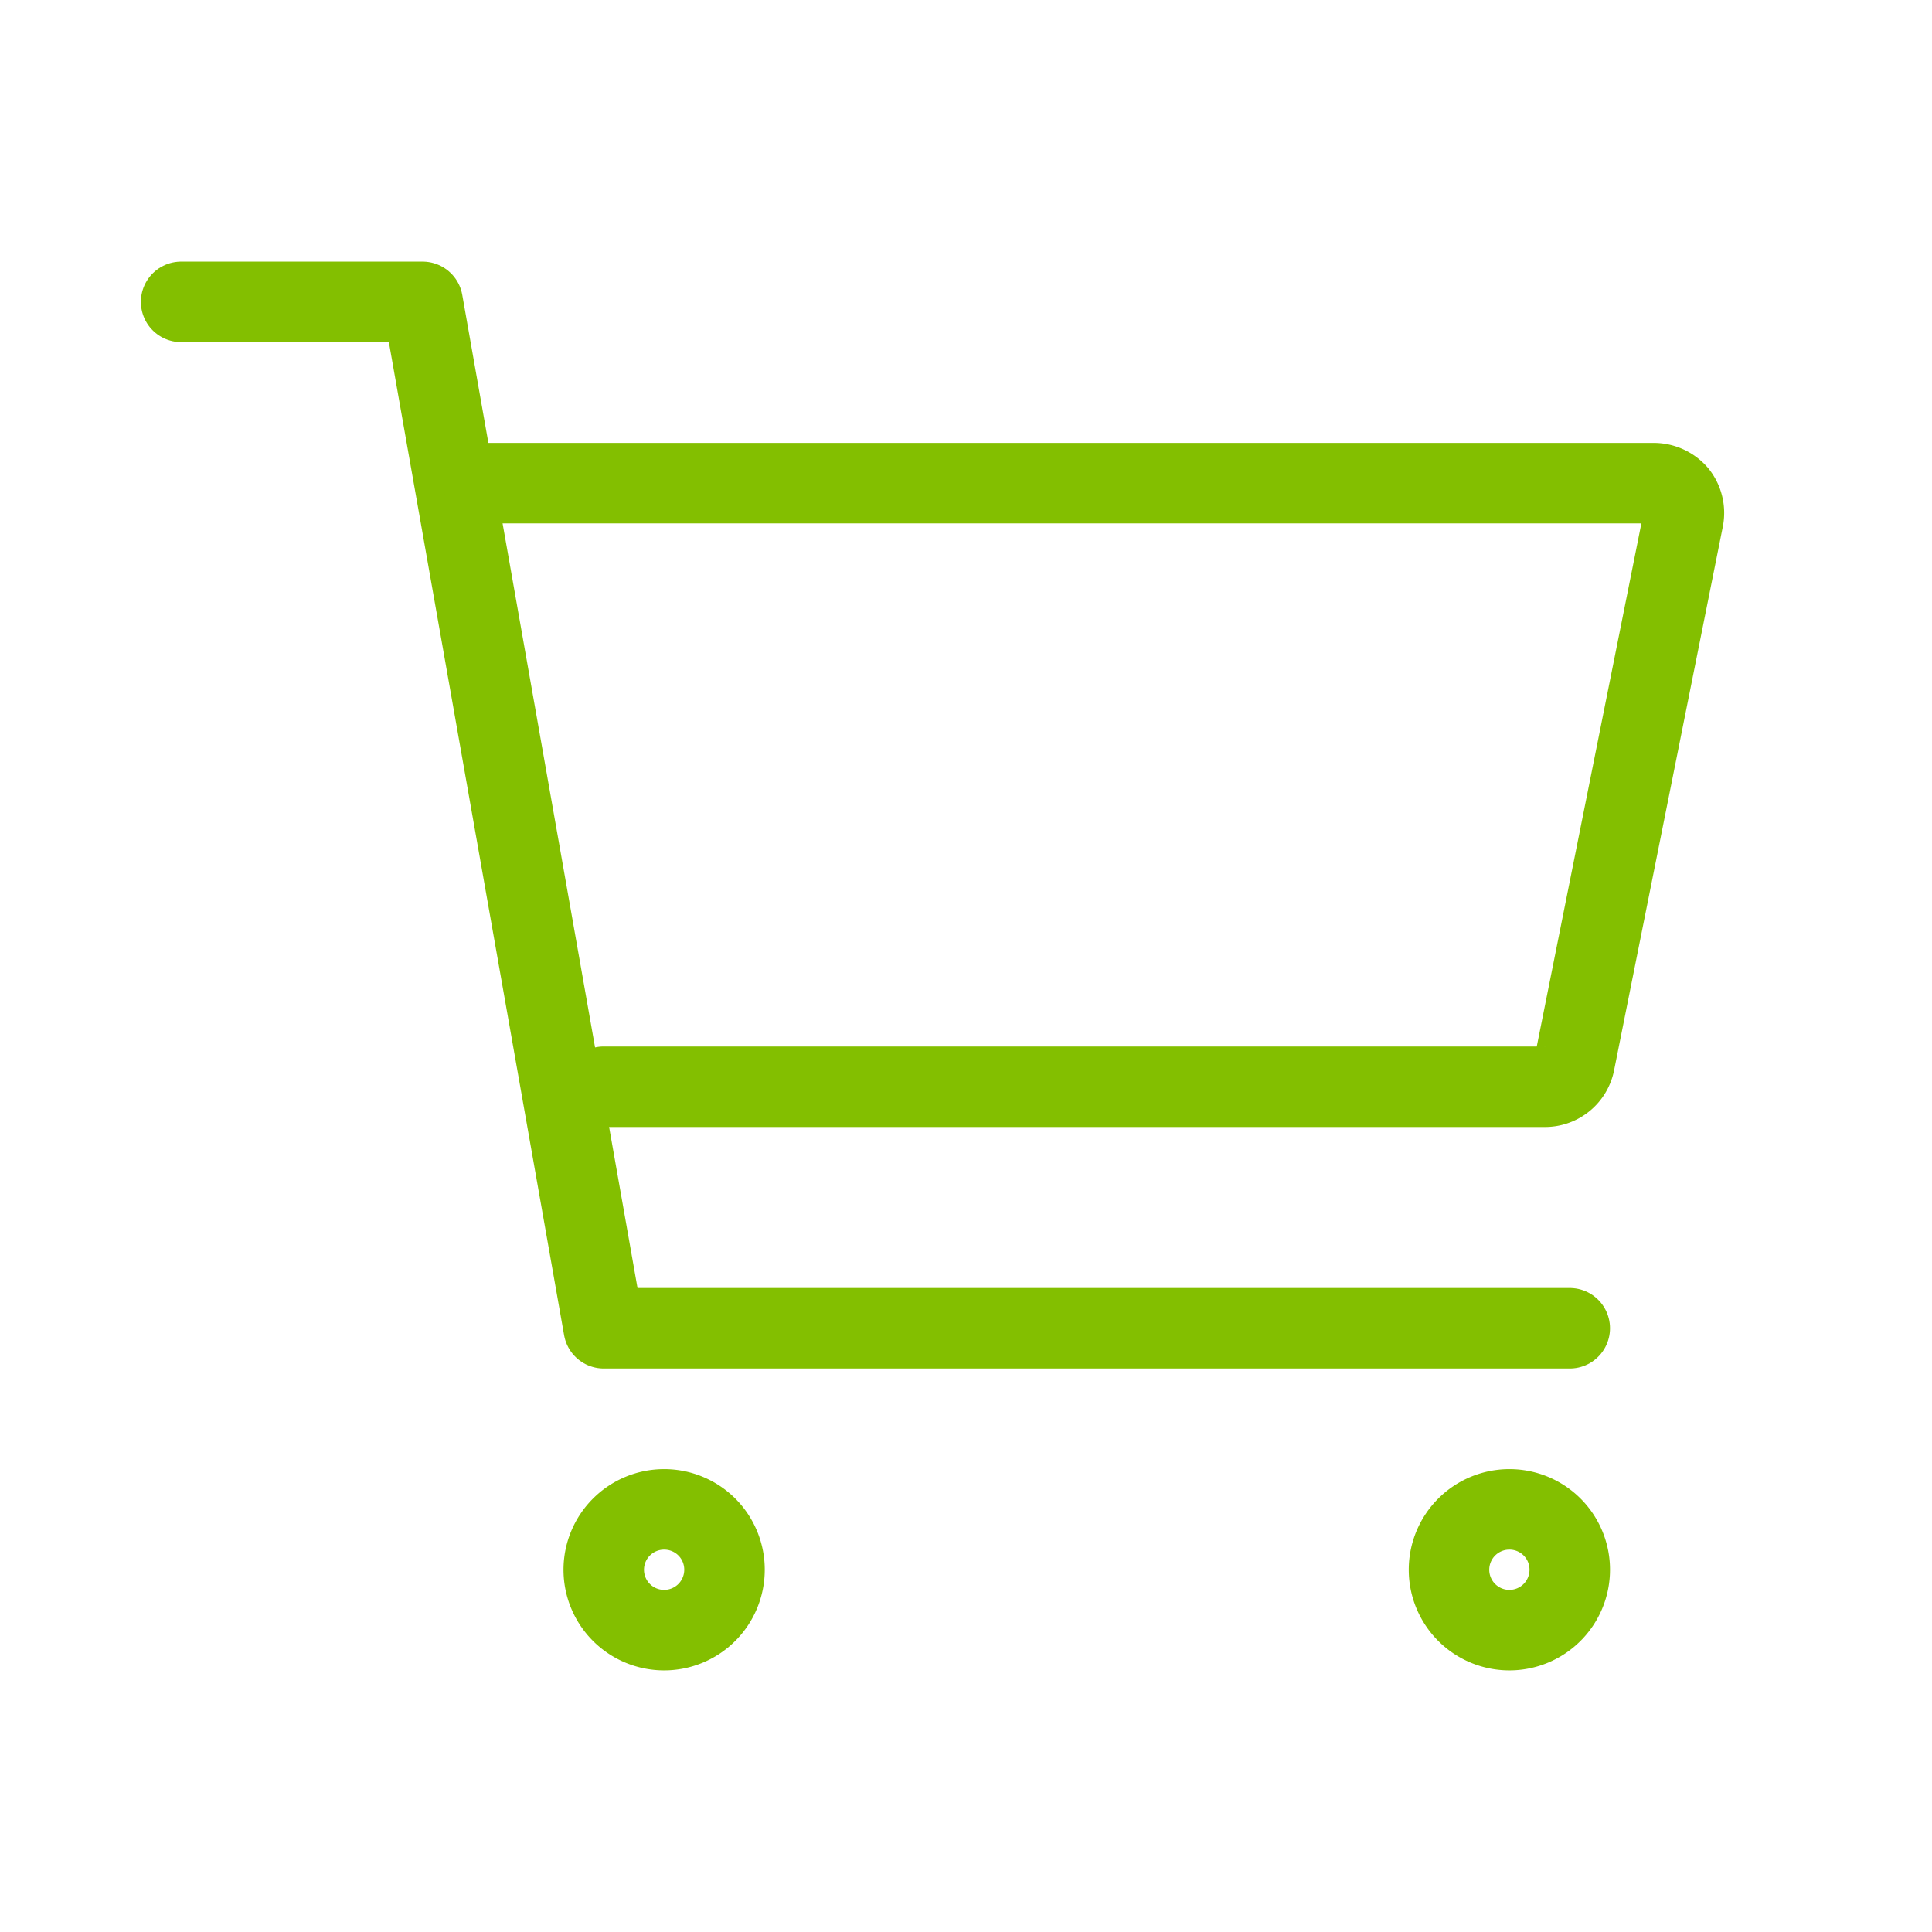
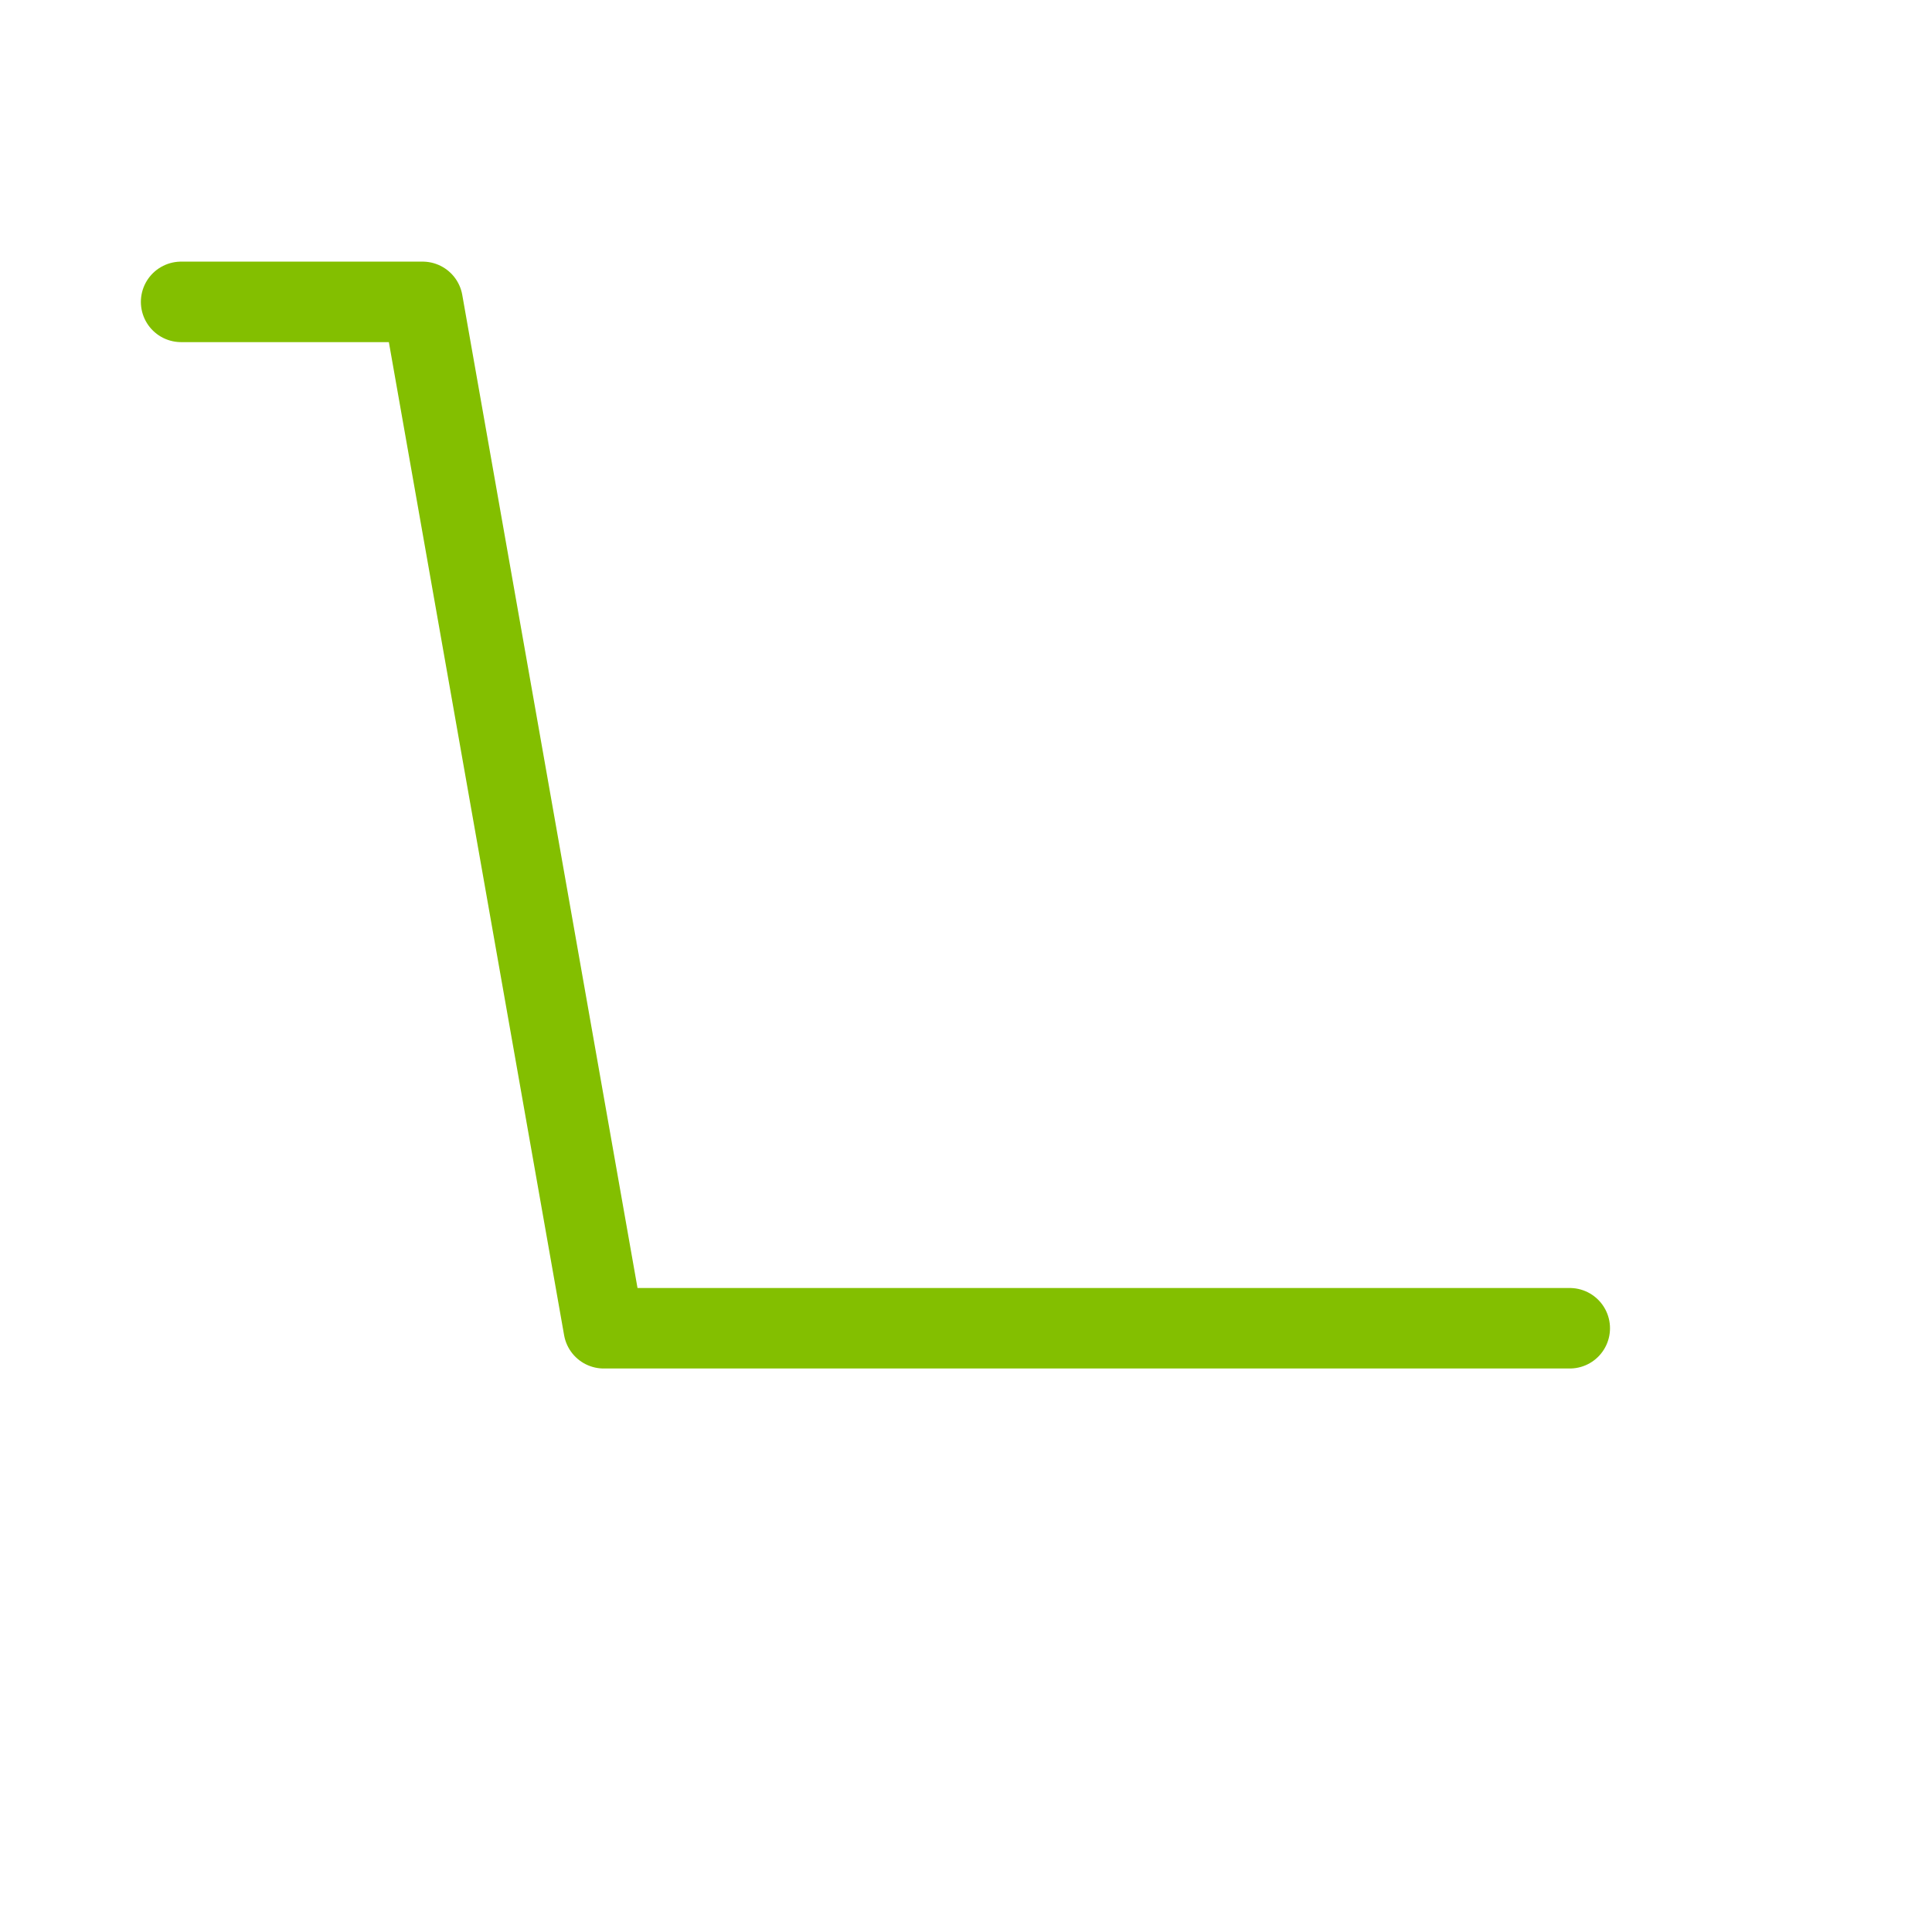
<svg xmlns="http://www.w3.org/2000/svg" viewBox="0 0 36 36" height="36" width="36" id="cart">
-   <path stroke-width="1.5" stroke-linejoin="round" stroke-linecap="round" stroke="#83bf00" fill="none" transform="translate(-3.75 -9.375)" d="M17.25,38.625A1.125,1.125,0,1,1,16.125,37.5,1.123,1.123,0,0,1,17.25,38.625Z" data-sanitized-data-name="パス 2242" data-name="パス 2242" id="パス_2242" />
-   <path stroke-width="1.5" stroke-linejoin="round" stroke-linecap="round" stroke="#83bf00" fill="none" transform="translate(-9 -9.375)" d="M38.25,38.625A1.125,1.125,0,1,1,37.125,37.5,1.123,1.123,0,0,1,38.25,38.625Z" data-sanitized-data-name="パス 2243" data-name="パス 2243" id="パス_2243" />
  <path stroke-width="1.5" stroke-linejoin="round" stroke-linecap="round" stroke="#83bf00" fill="none" transform="translate(-1.125 -1.875)" d="M4.5,7.5H9l3.375,19.125h18" data-sanitized-data-name="パス 2244" data-name="パス 2244" id="パス_2244" />
-   <path stroke-width="1.5" stroke-linejoin="round" stroke-linecap="round" stroke="#83bf00" fill="none" transform="translate(-3 -3)" d="M14.25,23.25H31.785a.563.563,0,0,0,.555-.45l2.025-10.125a.567.567,0,0,0-.112-.472.583.583,0,0,0-.435-.2H12" data-sanitized-data-name="パス 2245" data-name="パス 2245" id="パス_2245" />
-   <path fill="none" d="M0,0H36V36H0Z" data-sanitized-data-name="パス 2246" data-name="パス 2246" id="パス_2246" />
+   <path fill="none" d="M0,0H36V36H0" data-sanitized-data-name="パス 2246" data-name="パス 2246" id="パス_2246" />
</svg>